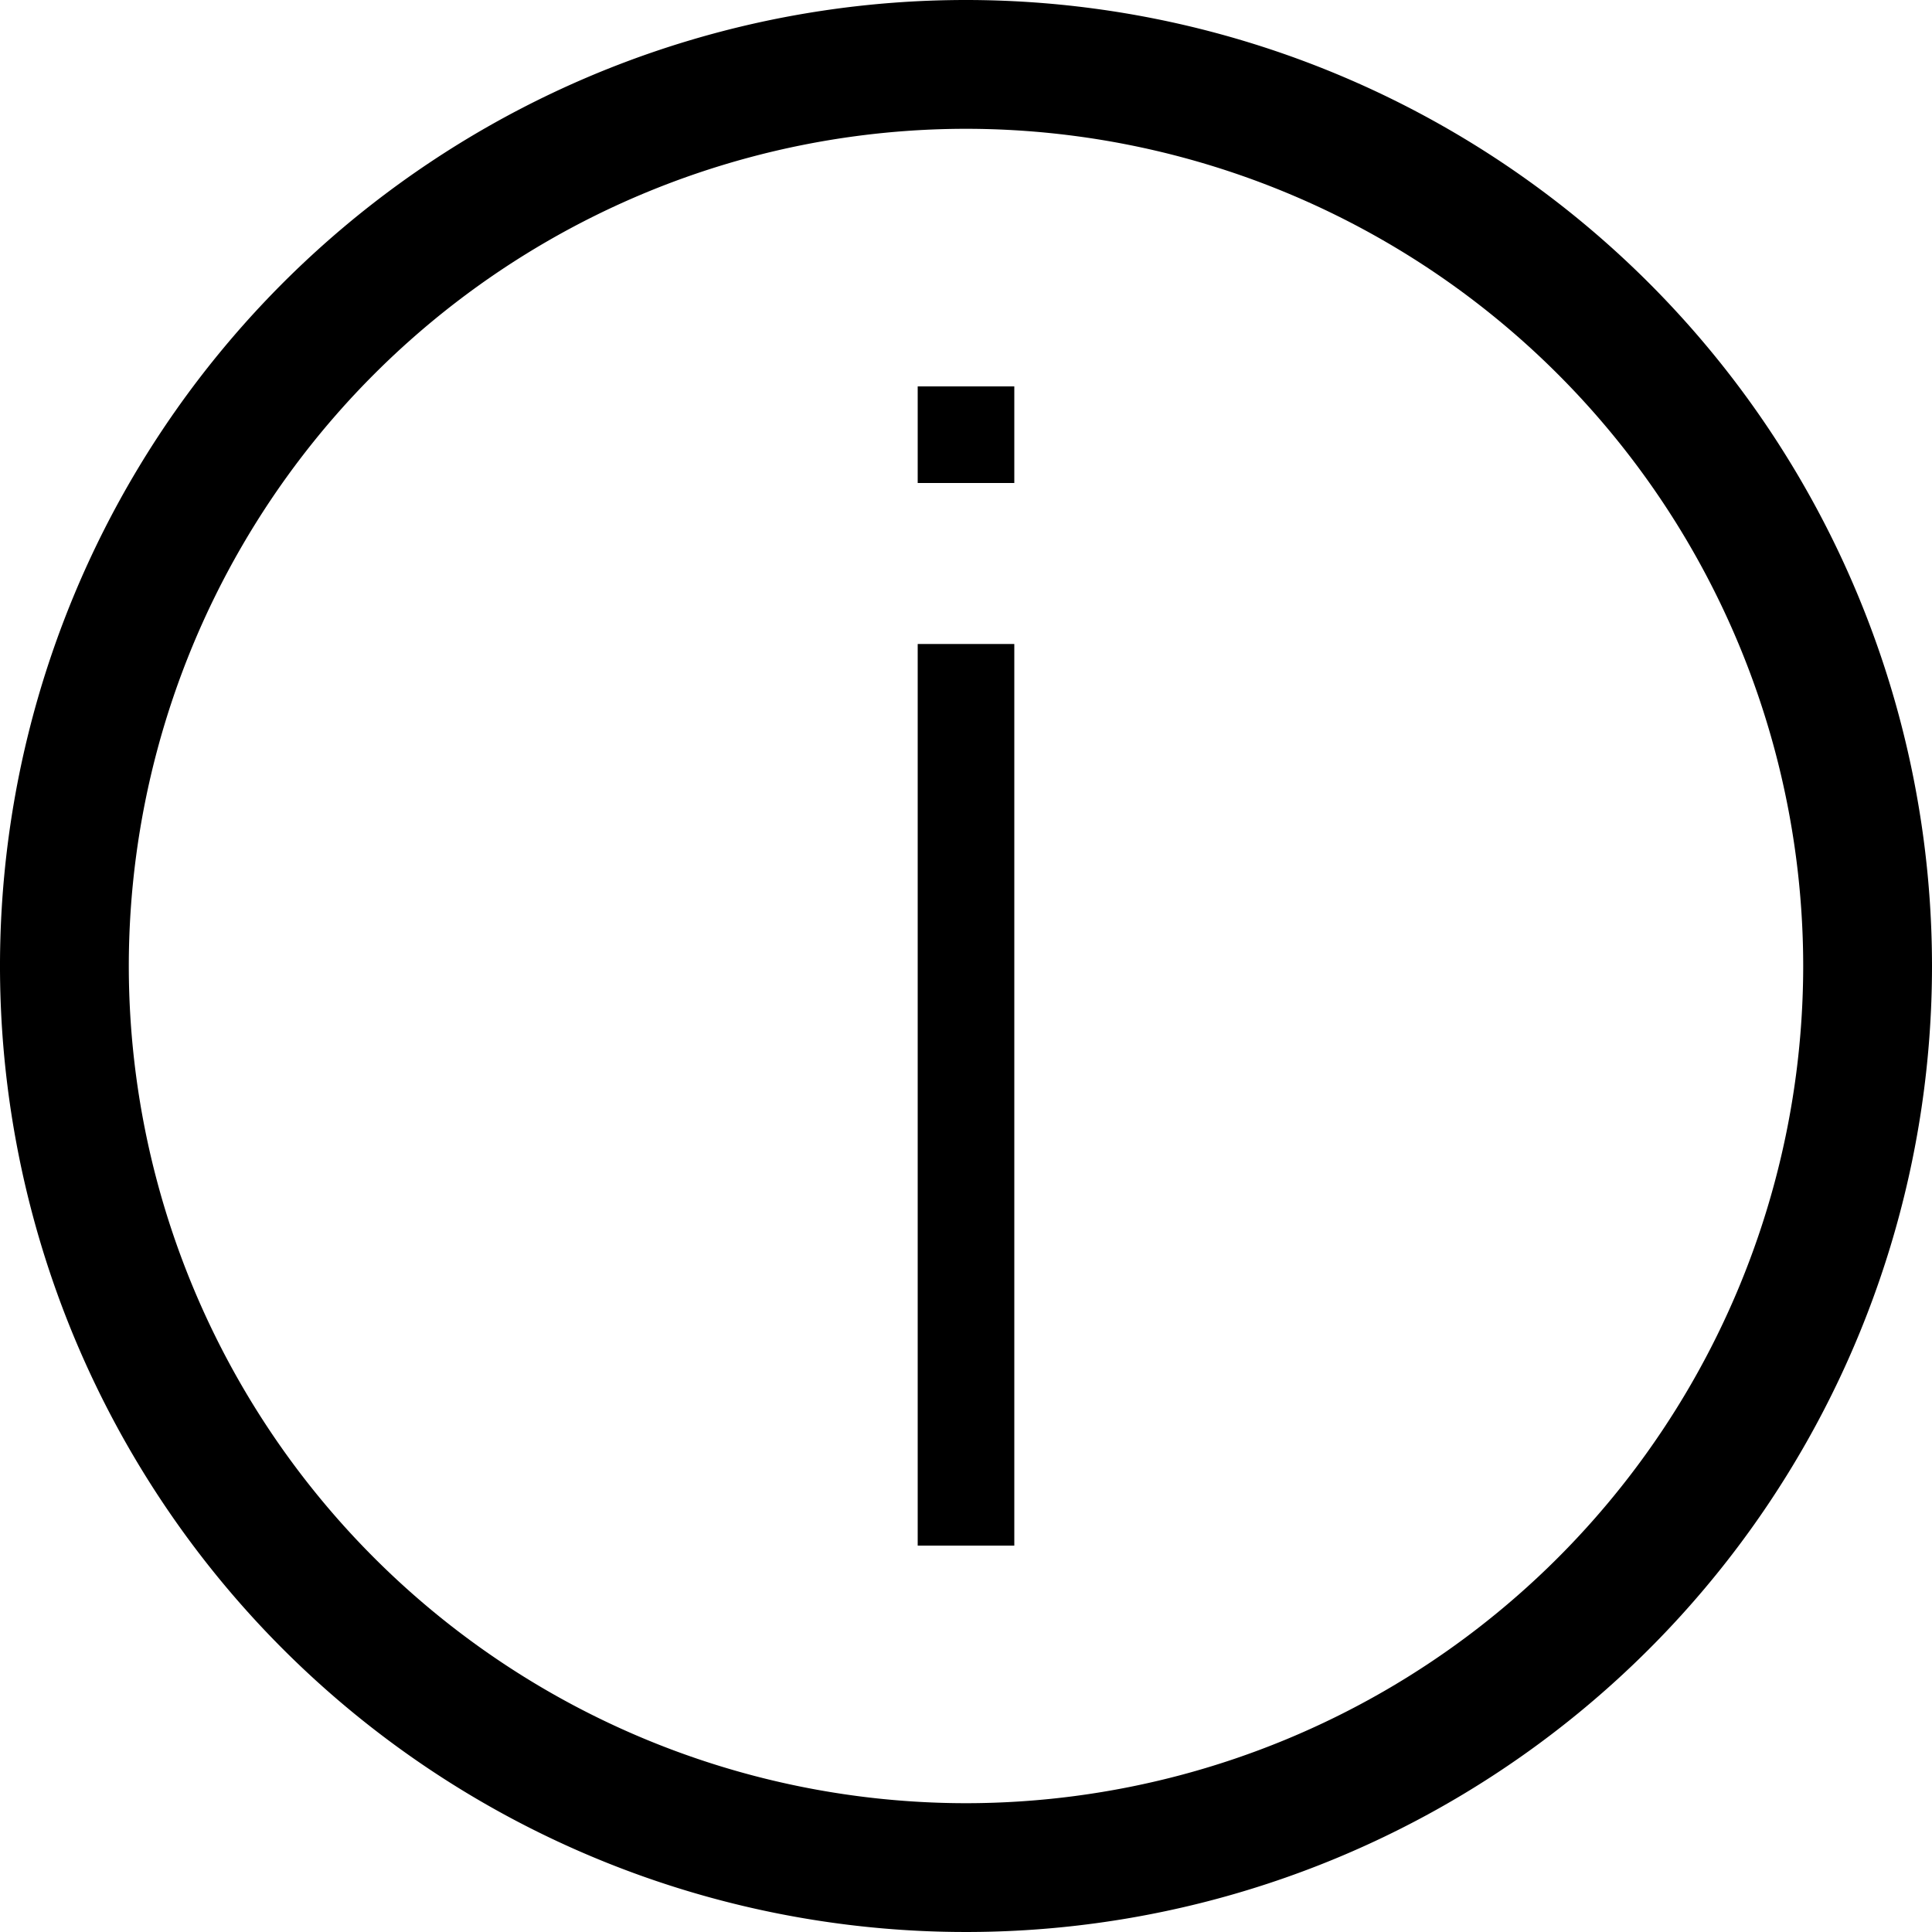
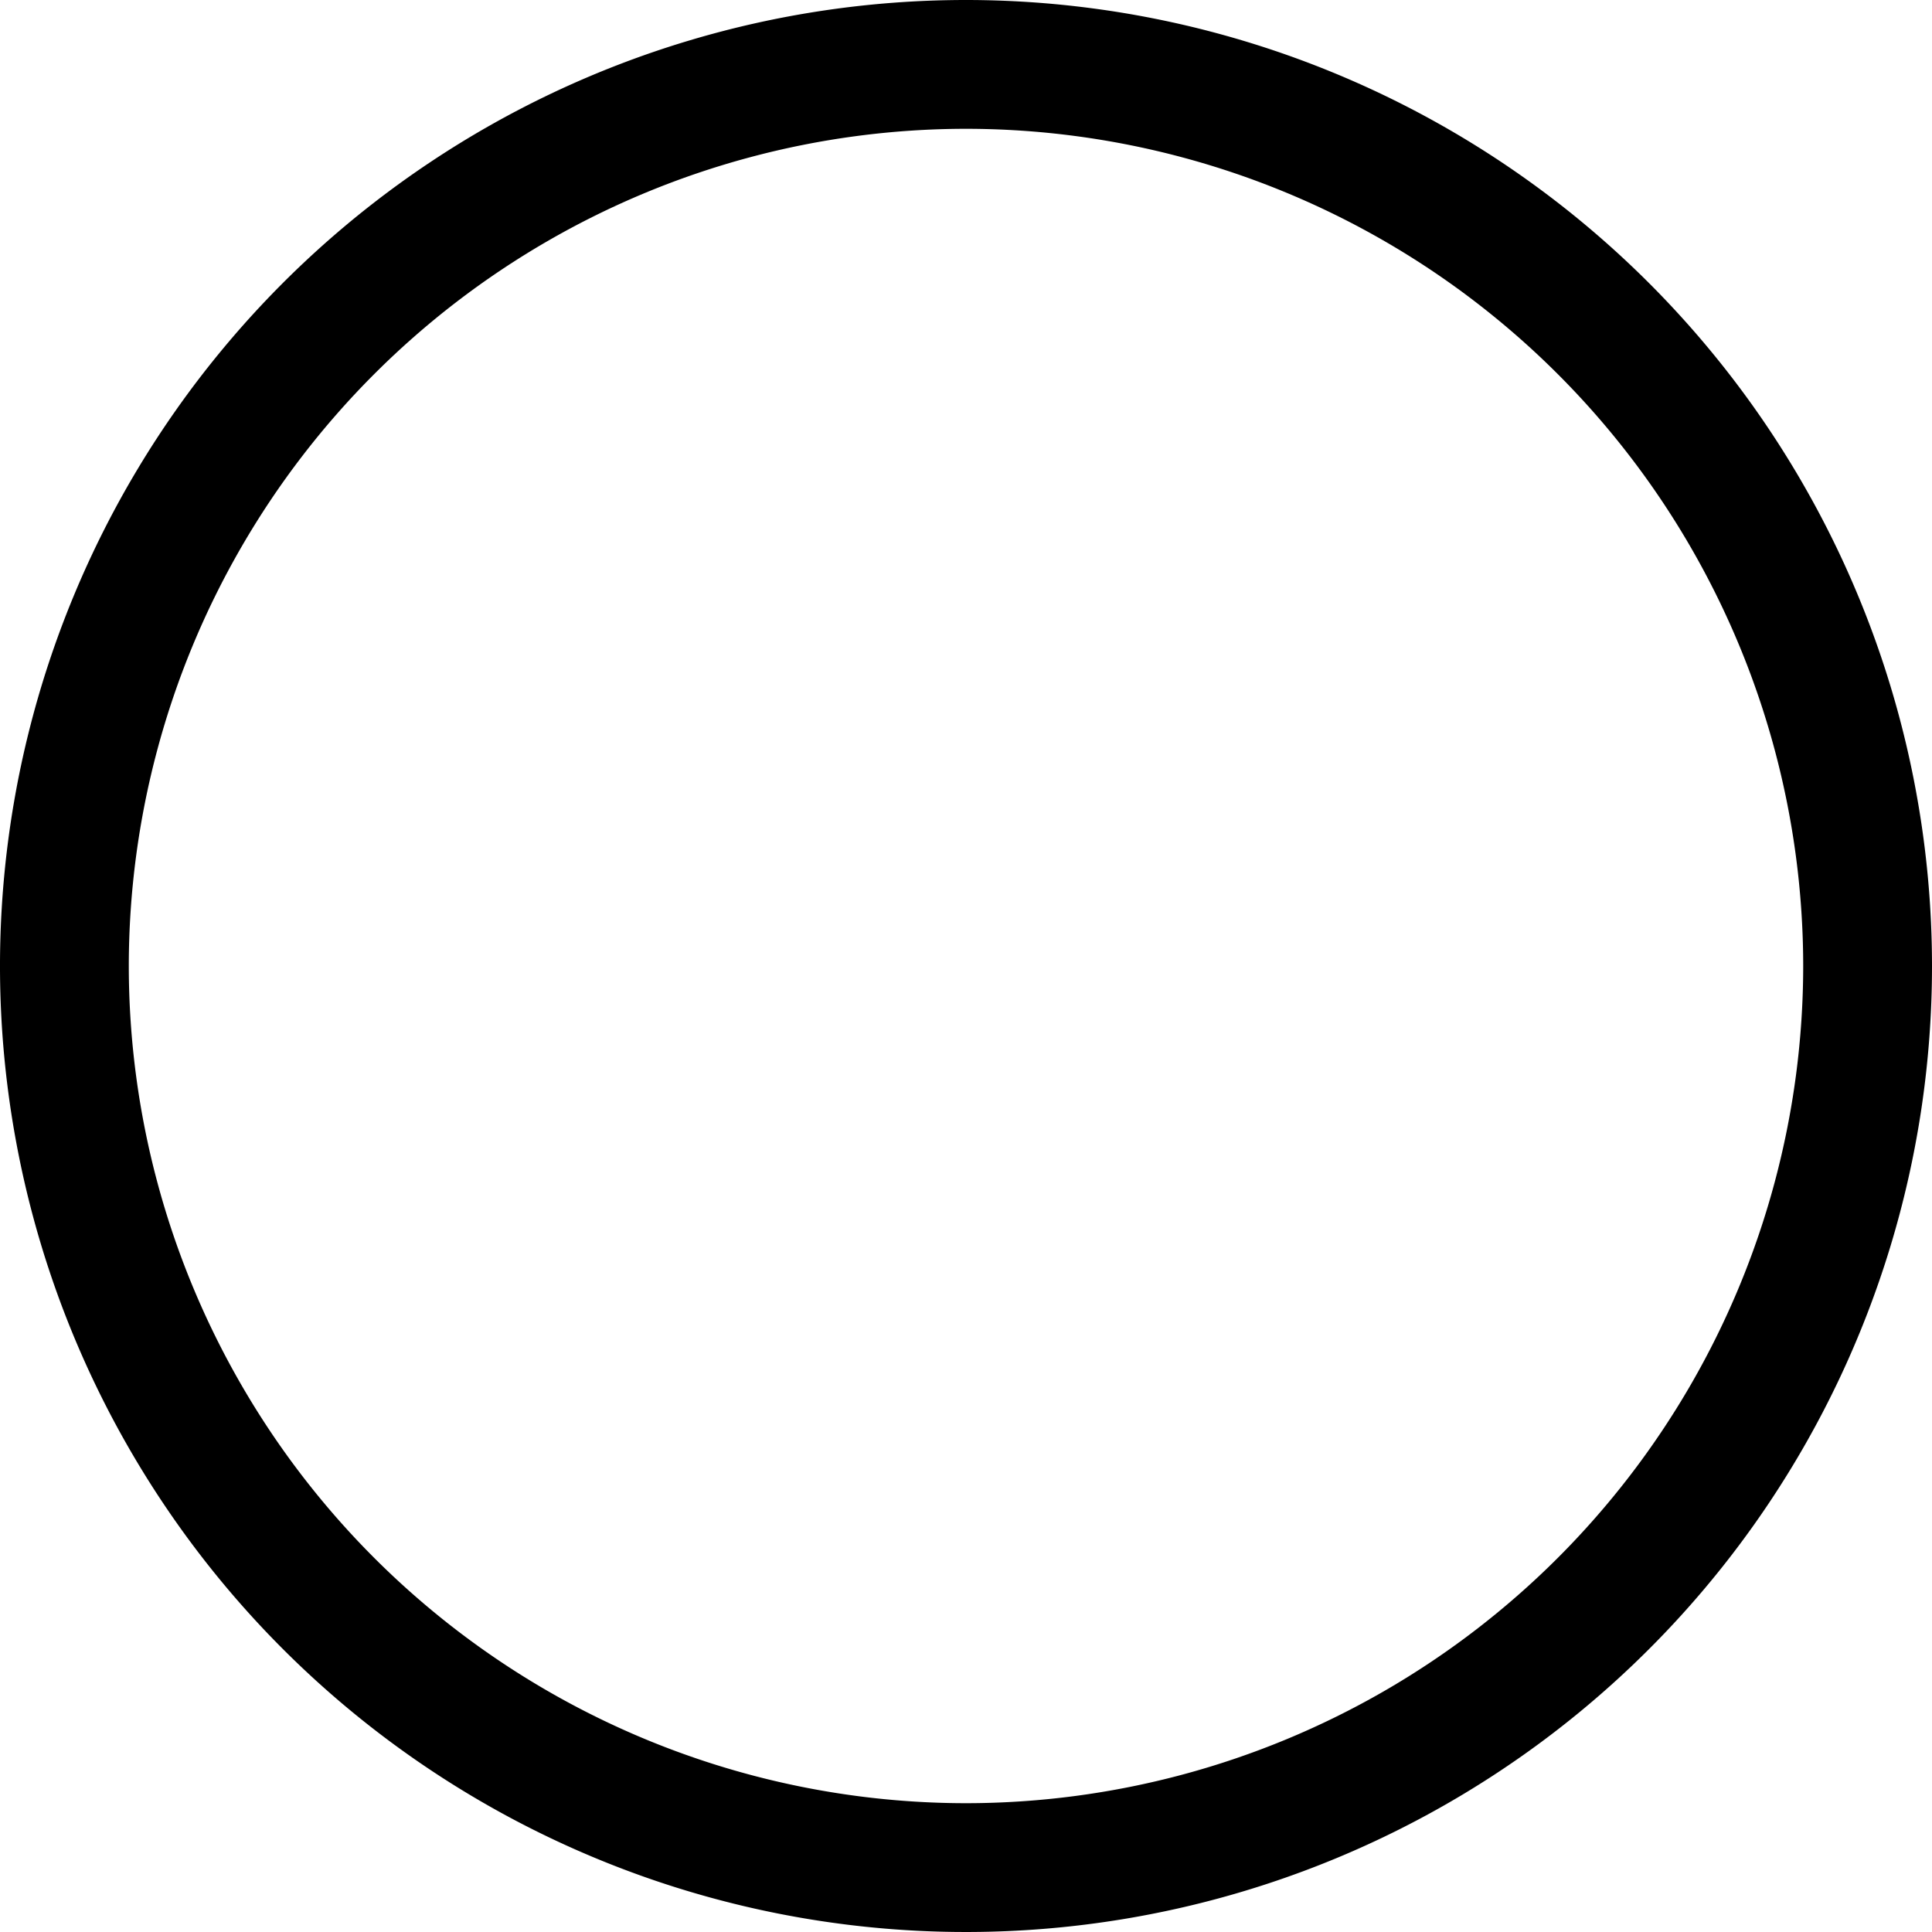
<svg xmlns="http://www.w3.org/2000/svg" id="Laag_1" data-name="Laag 1" viewBox="0 0 300 300">
  <path d="M150,20A130.08,130.08,0,0,1,280,150,130.08,130.08,0,0,1,150,280,130.08,130.08,0,0,1,20,150,130.08,130.08,0,0,1,150,20m0-20A150,150,0,1,0,300,150,150.05,150.05,0,0,0,150,0Z" />
-   <rect x="142.5" y="60" width="15" height="15" />
-   <rect x="142.5" y="100" width="15" height="140" />
</svg>